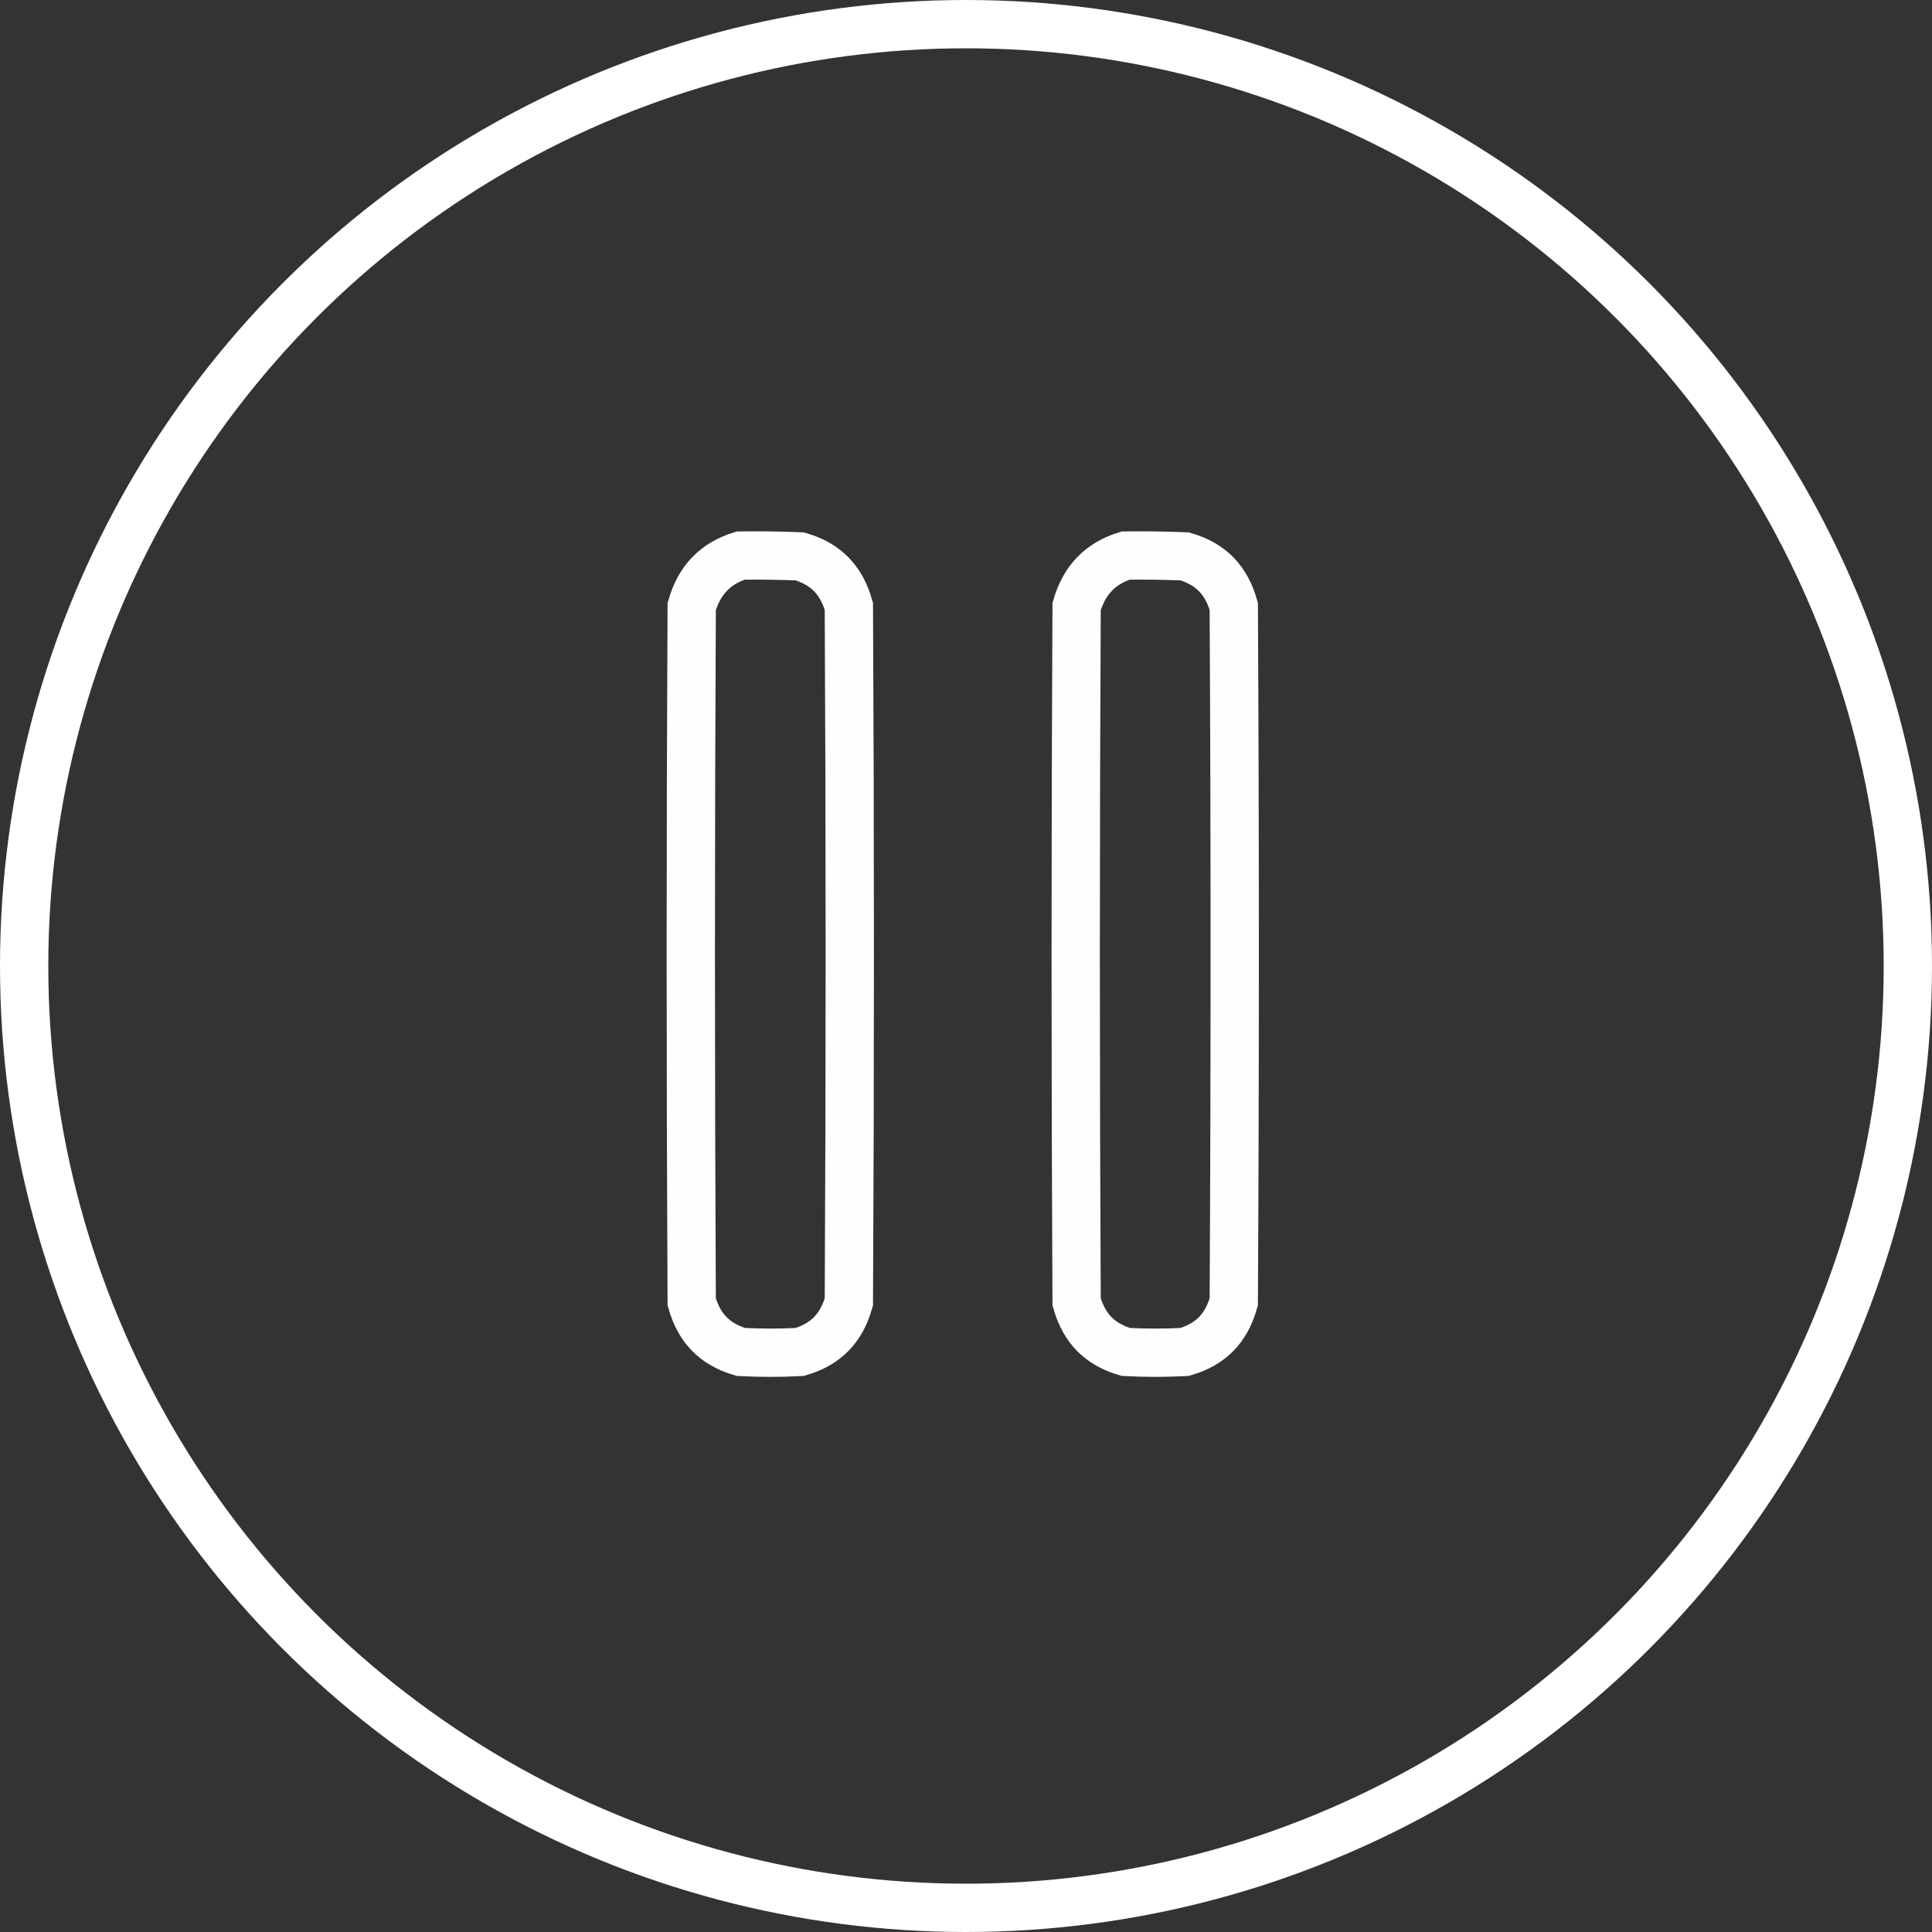
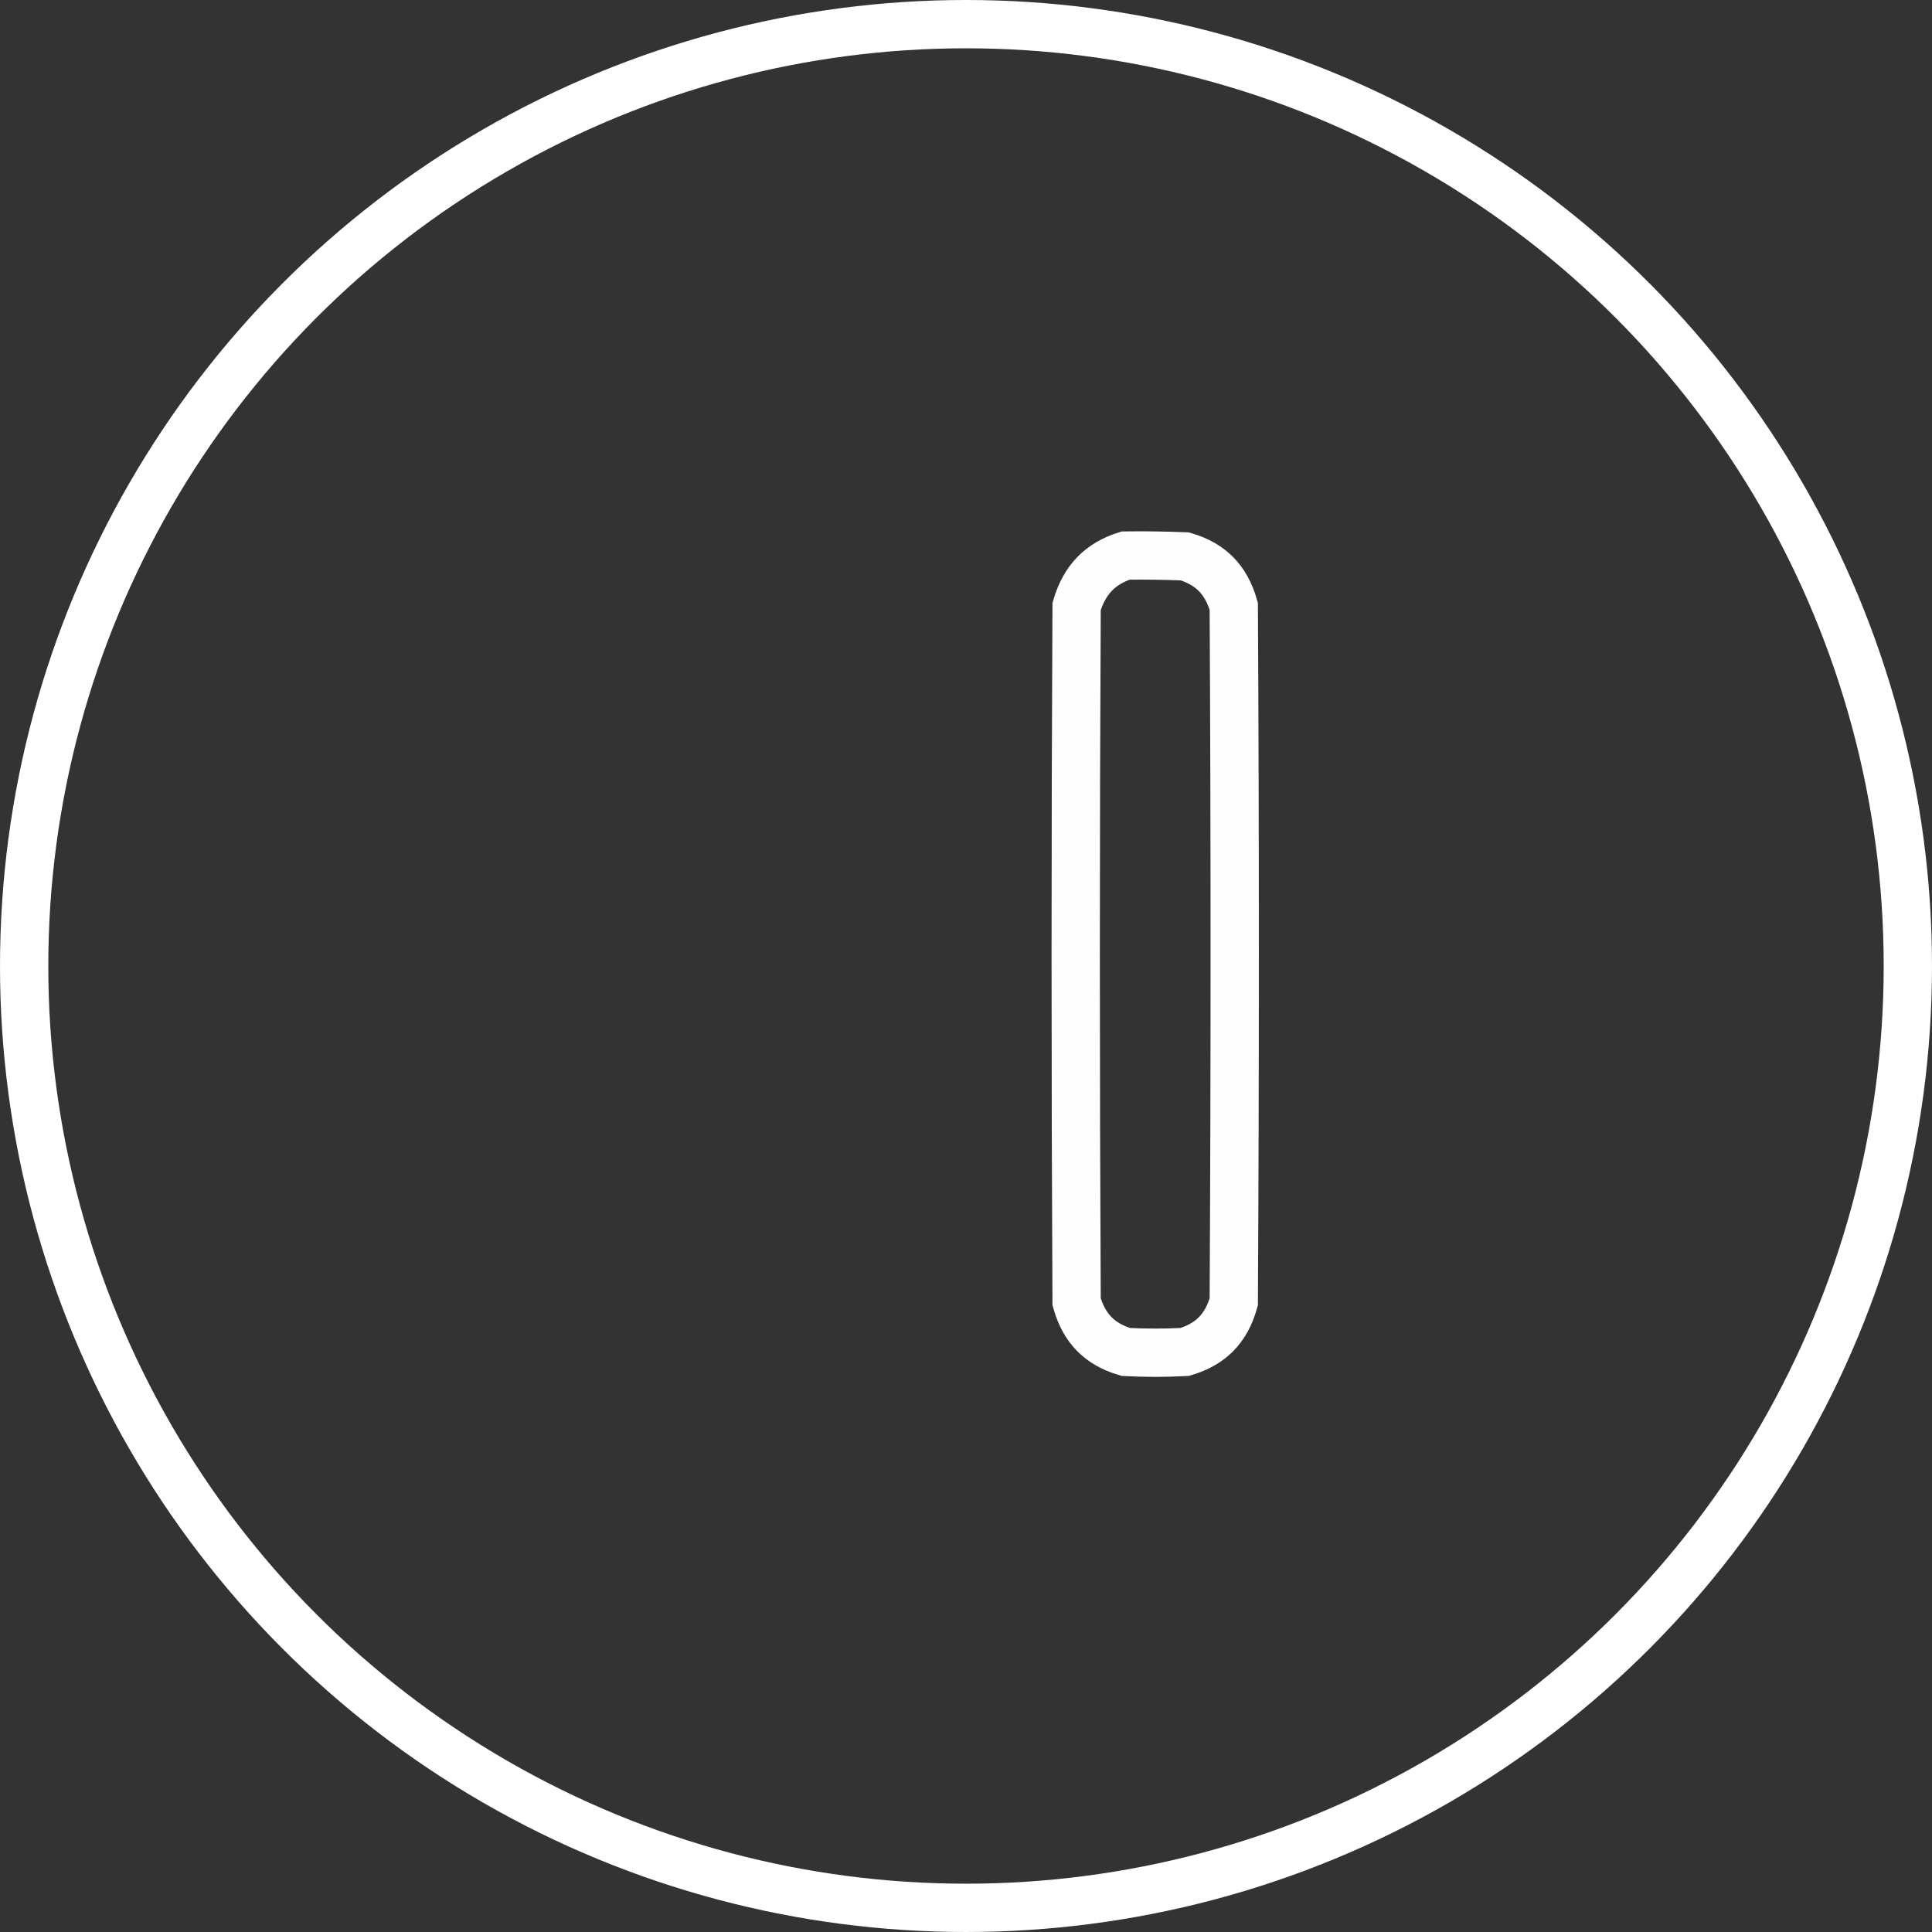
<svg xmlns="http://www.w3.org/2000/svg" width="40" height="40" viewBox="0 0 40 40" fill="none">
  <rect x="0" y="0" width="40" height="40" fill="#333333" stroke="none" />
  <circle cx="20" cy="20" r="19.5" stroke="white" />
  <path opacity="0.996" d="M22.29 12.556C22.452 12.003 22.78 11.668 23.304 11.502C23.712 11.497 24.121 11.503 24.529 11.519C24.81 11.601 25.021 11.728 25.18 11.89C25.337 12.051 25.463 12.266 25.544 12.554C25.57 17.354 25.57 22.154 25.544 26.954C25.463 27.243 25.337 27.458 25.18 27.619C25.02 27.781 24.809 27.908 24.526 27.991C24.12 28.012 23.715 28.012 23.309 27.991C23.026 27.908 22.814 27.781 22.655 27.619C22.497 27.458 22.372 27.243 22.29 26.954C22.265 22.155 22.265 17.356 22.29 12.556Z" stroke="white" />
-   <path opacity="0.996" d="M14.321 12.556C14.482 12.003 14.81 11.668 15.334 11.502C15.743 11.497 16.151 11.503 16.559 11.519C16.84 11.601 17.051 11.728 17.21 11.89C17.368 12.051 17.493 12.266 17.575 12.554C17.6 17.354 17.6 22.154 17.575 26.954C17.493 27.243 17.368 27.458 17.21 27.619C17.051 27.781 16.839 27.908 16.556 27.991C16.151 28.012 15.745 28.012 15.339 27.991C15.056 27.908 14.845 27.781 14.686 27.619C14.528 27.458 14.402 27.243 14.321 26.954C14.296 22.155 14.296 17.356 14.321 12.556Z" stroke="white" />
</svg>